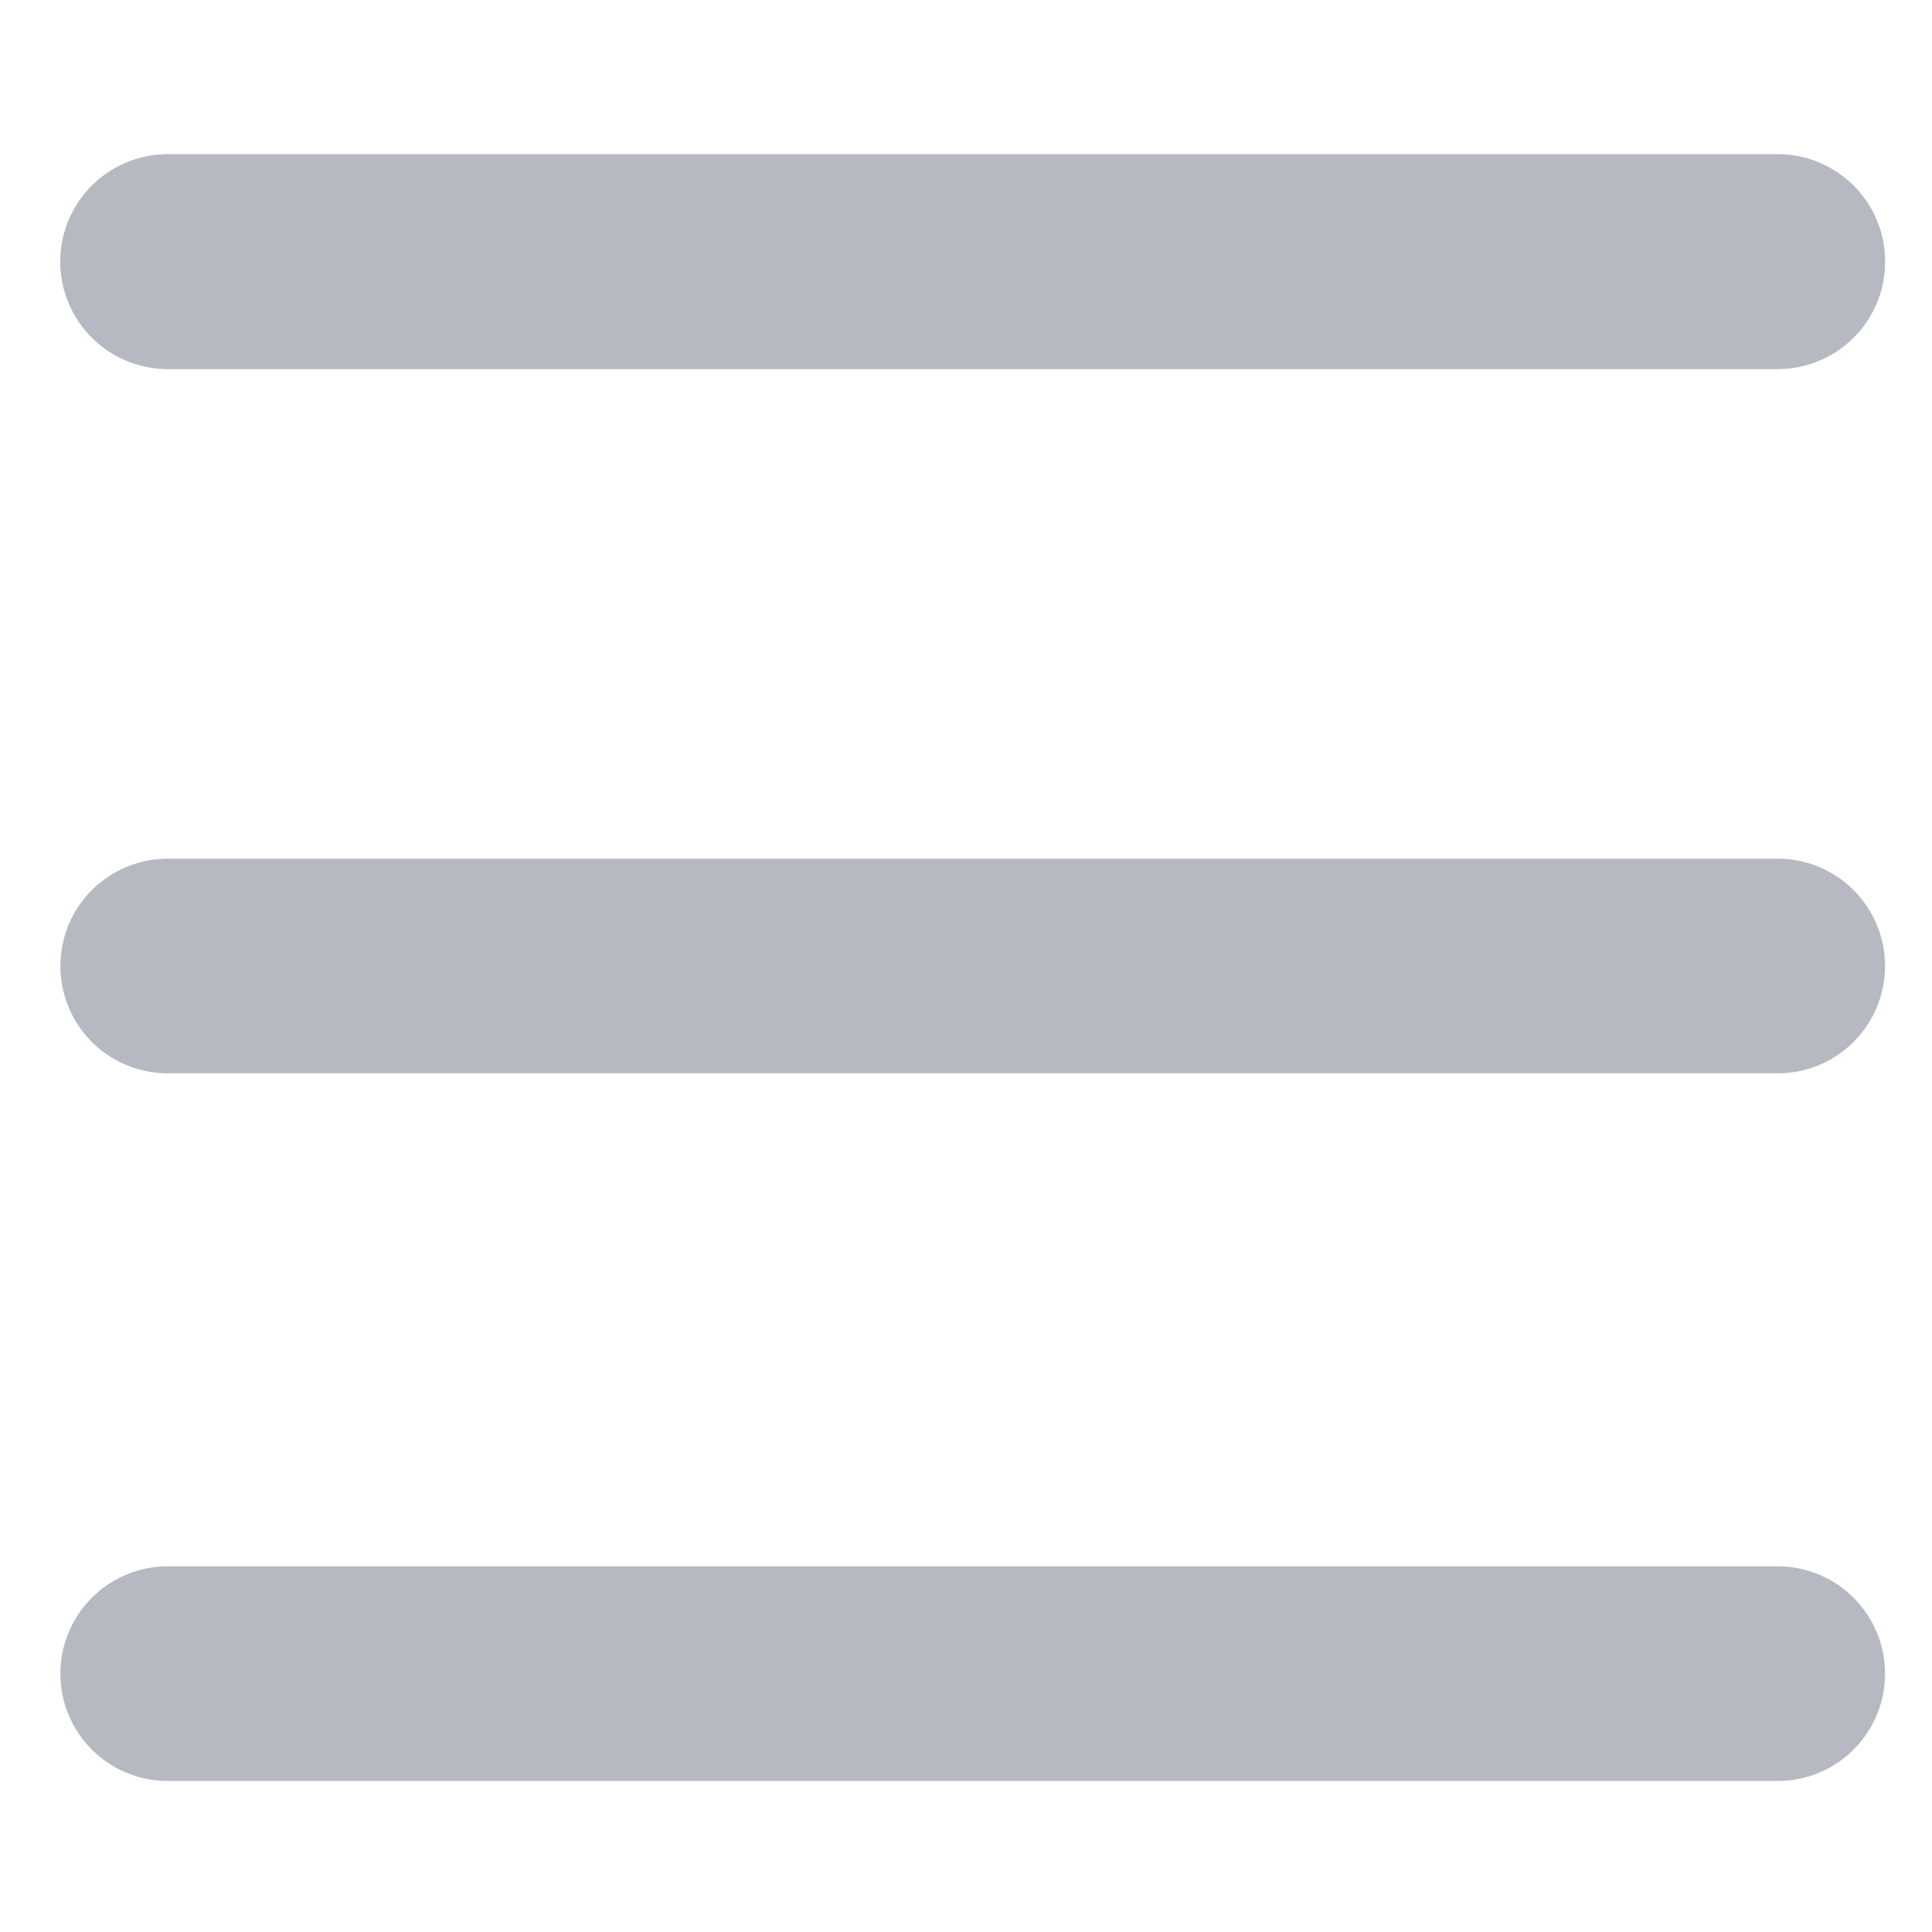
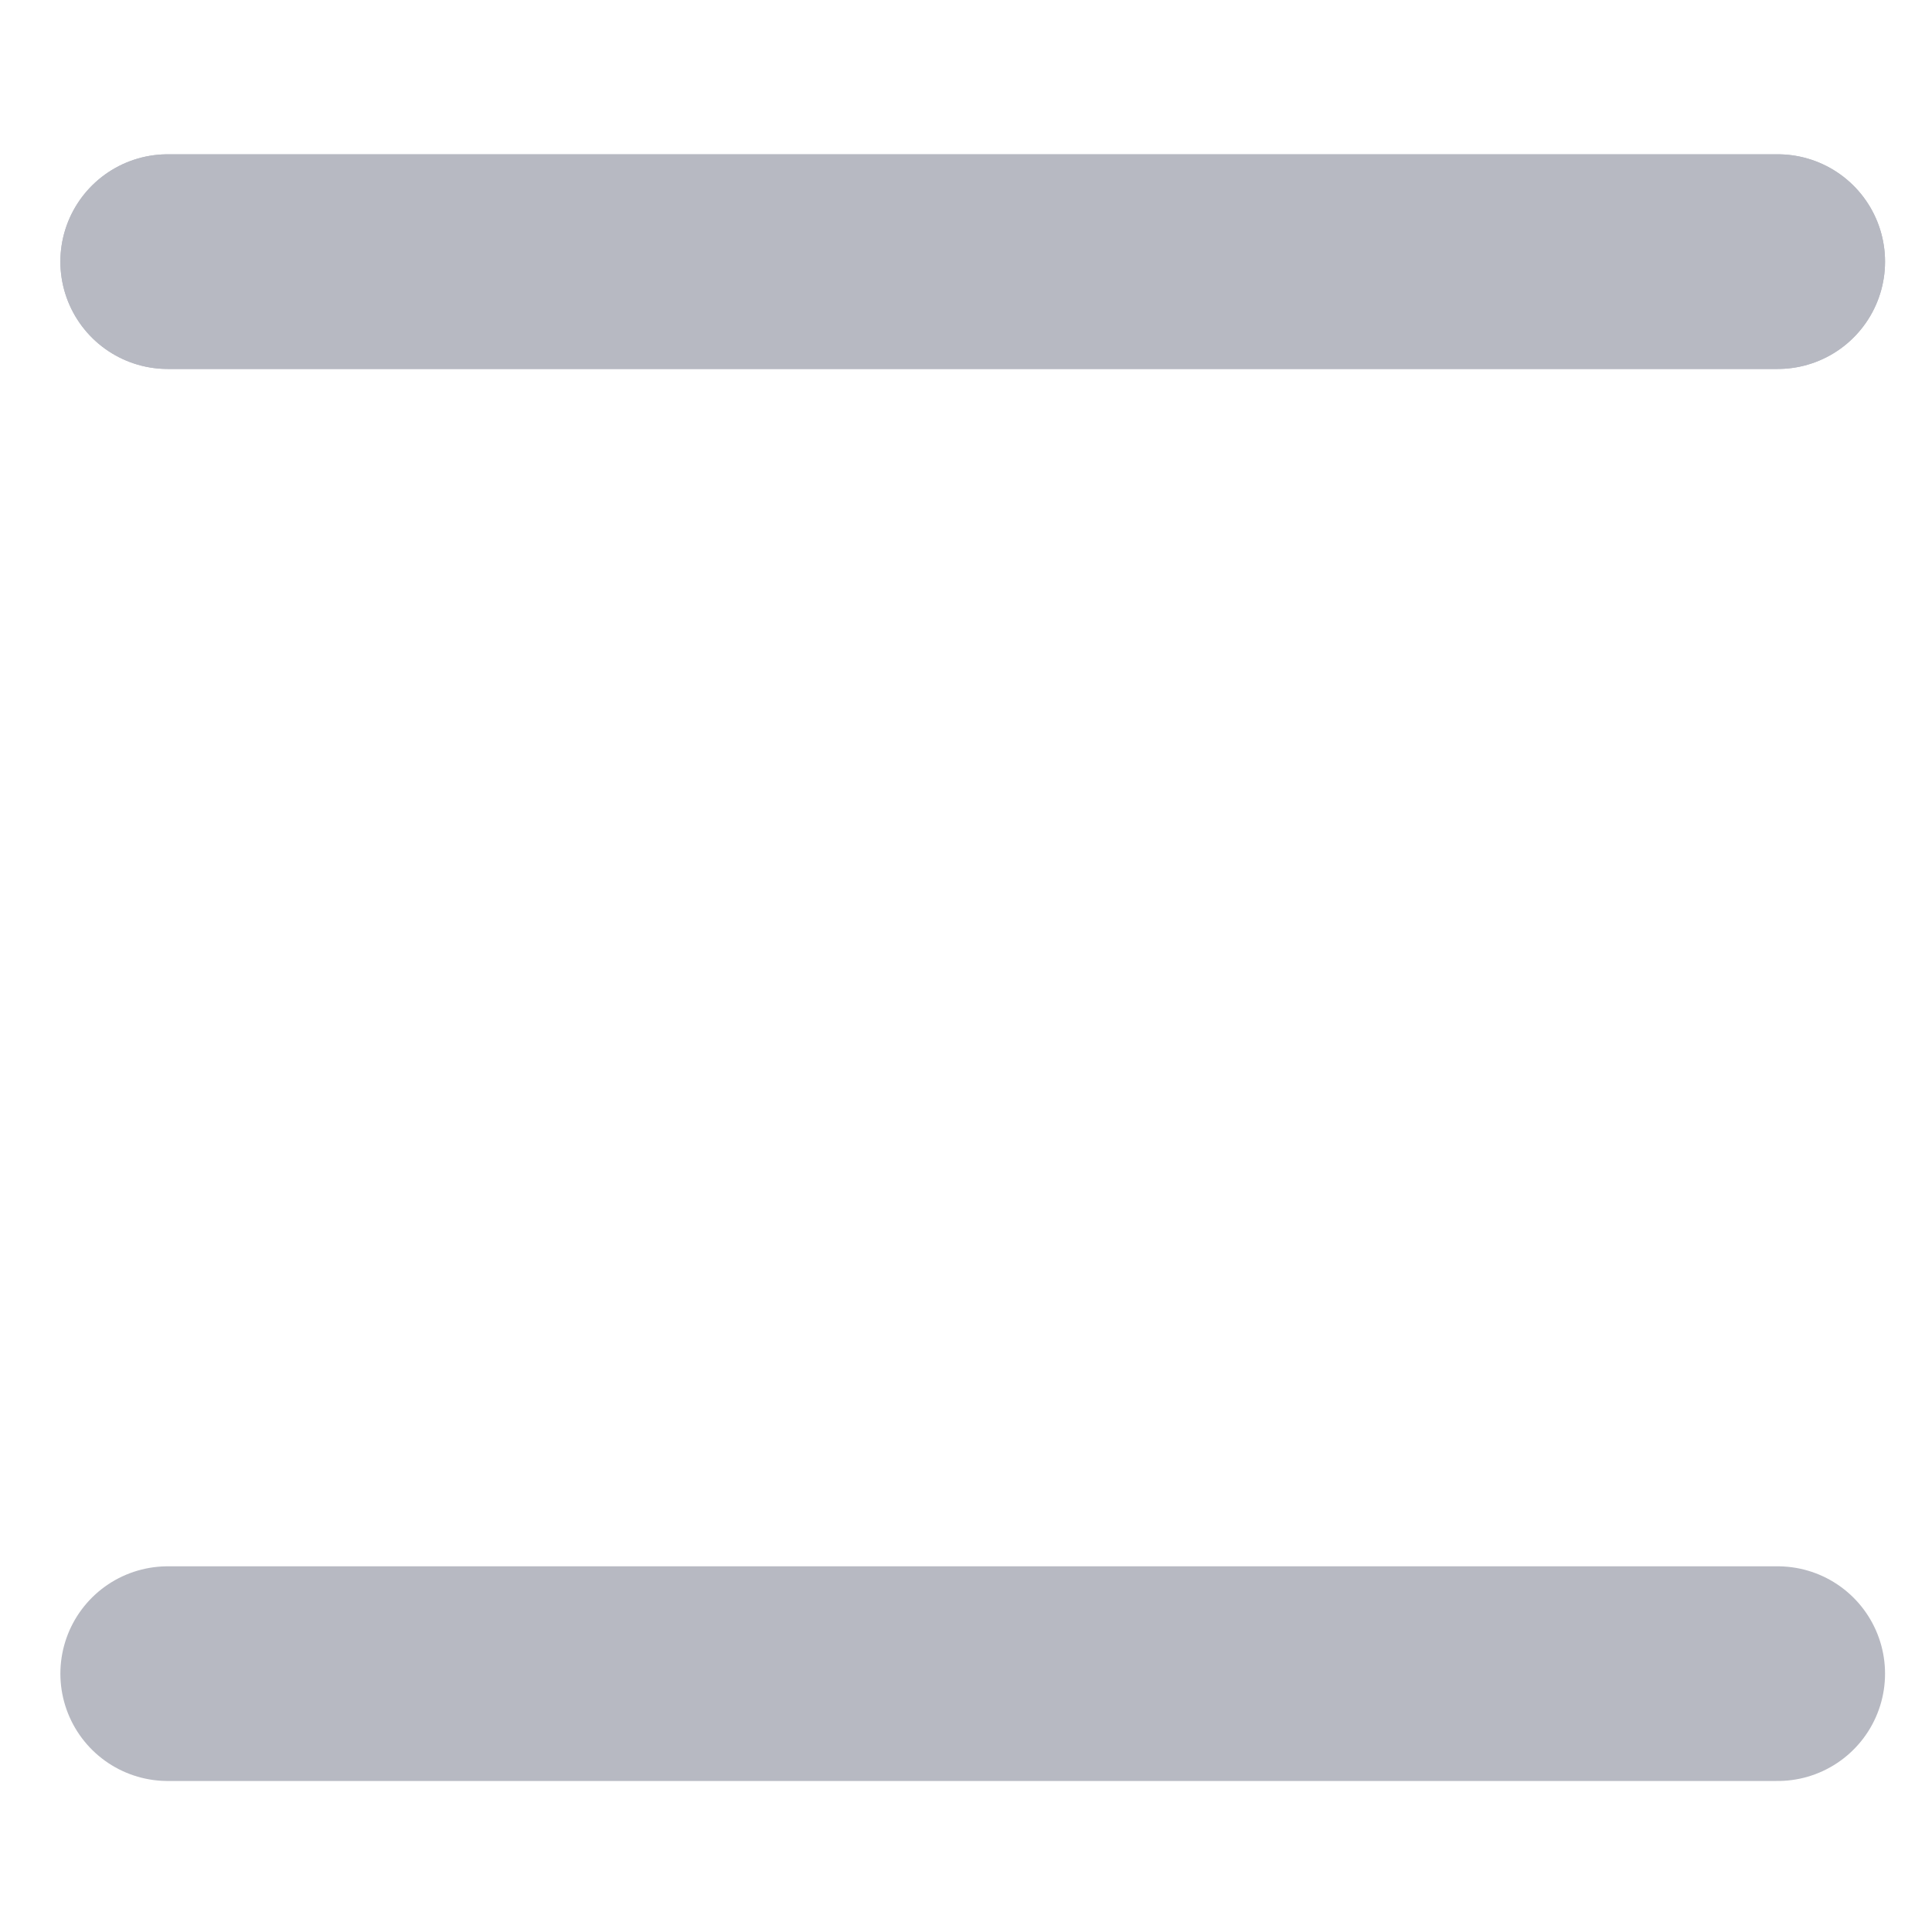
<svg xmlns="http://www.w3.org/2000/svg" width="36px" height="36px" viewBox="0 0 36 36" version="1.1">
  <title>正常侧边栏</title>
  <g id="Lend" stroke="none" stroke-width="1" fill="none" fill-rule="evenodd" stroke-linecap="round">
    <g id="侧边导航" transform="translate(18.5, 18) scale(-1, 1) translate(-18.5, -18) translate(3, 3)" stroke="#B7B9C2" stroke-width="4">
      <line x1="0.875" y1="1.875" x2="30.875" y2="1.875" id="直线" />
      <line x1="0.875" y1="1.875" x2="30.875" y2="1.875" id="直线备份-3" />
      <line x1="0.875" y1="28.186" x2="30.875" y2="28.186" id="直线备份-4" />
-       <polygon id="直线备份-6" stroke-linejoin="round" points="0.875 15 18.081 15 30.875 15" />
    </g>
  </g>
</svg>